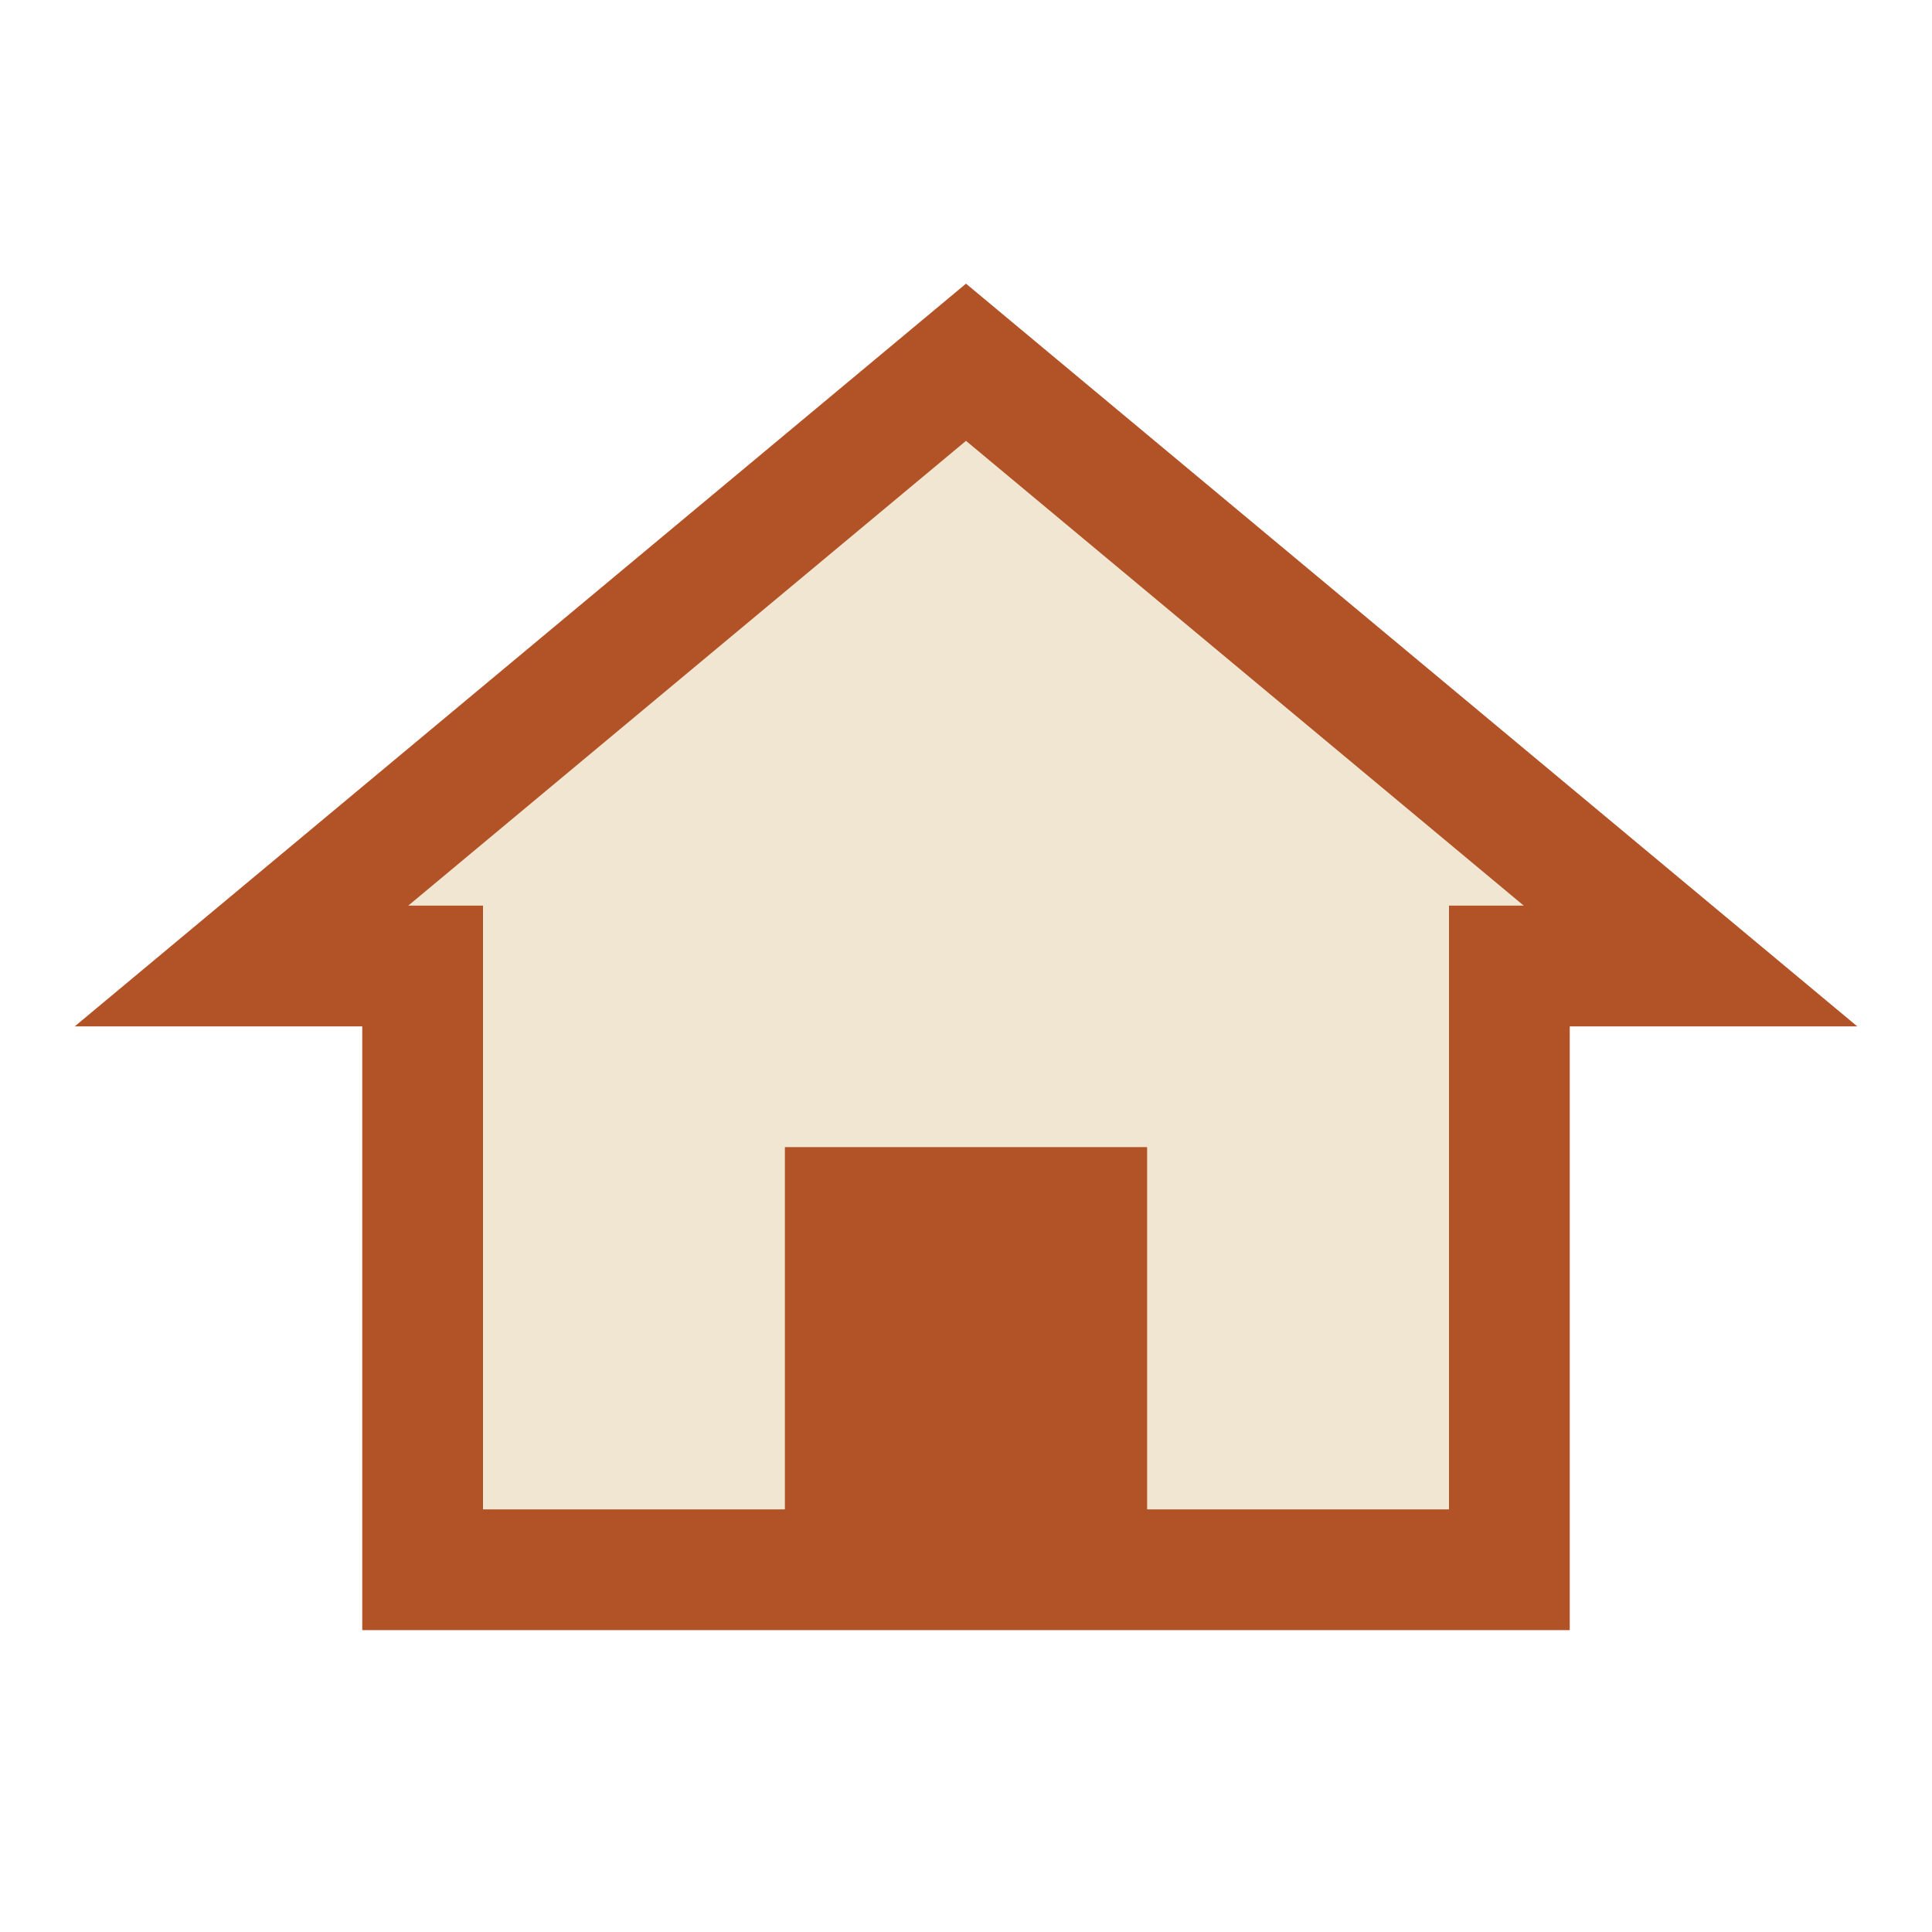
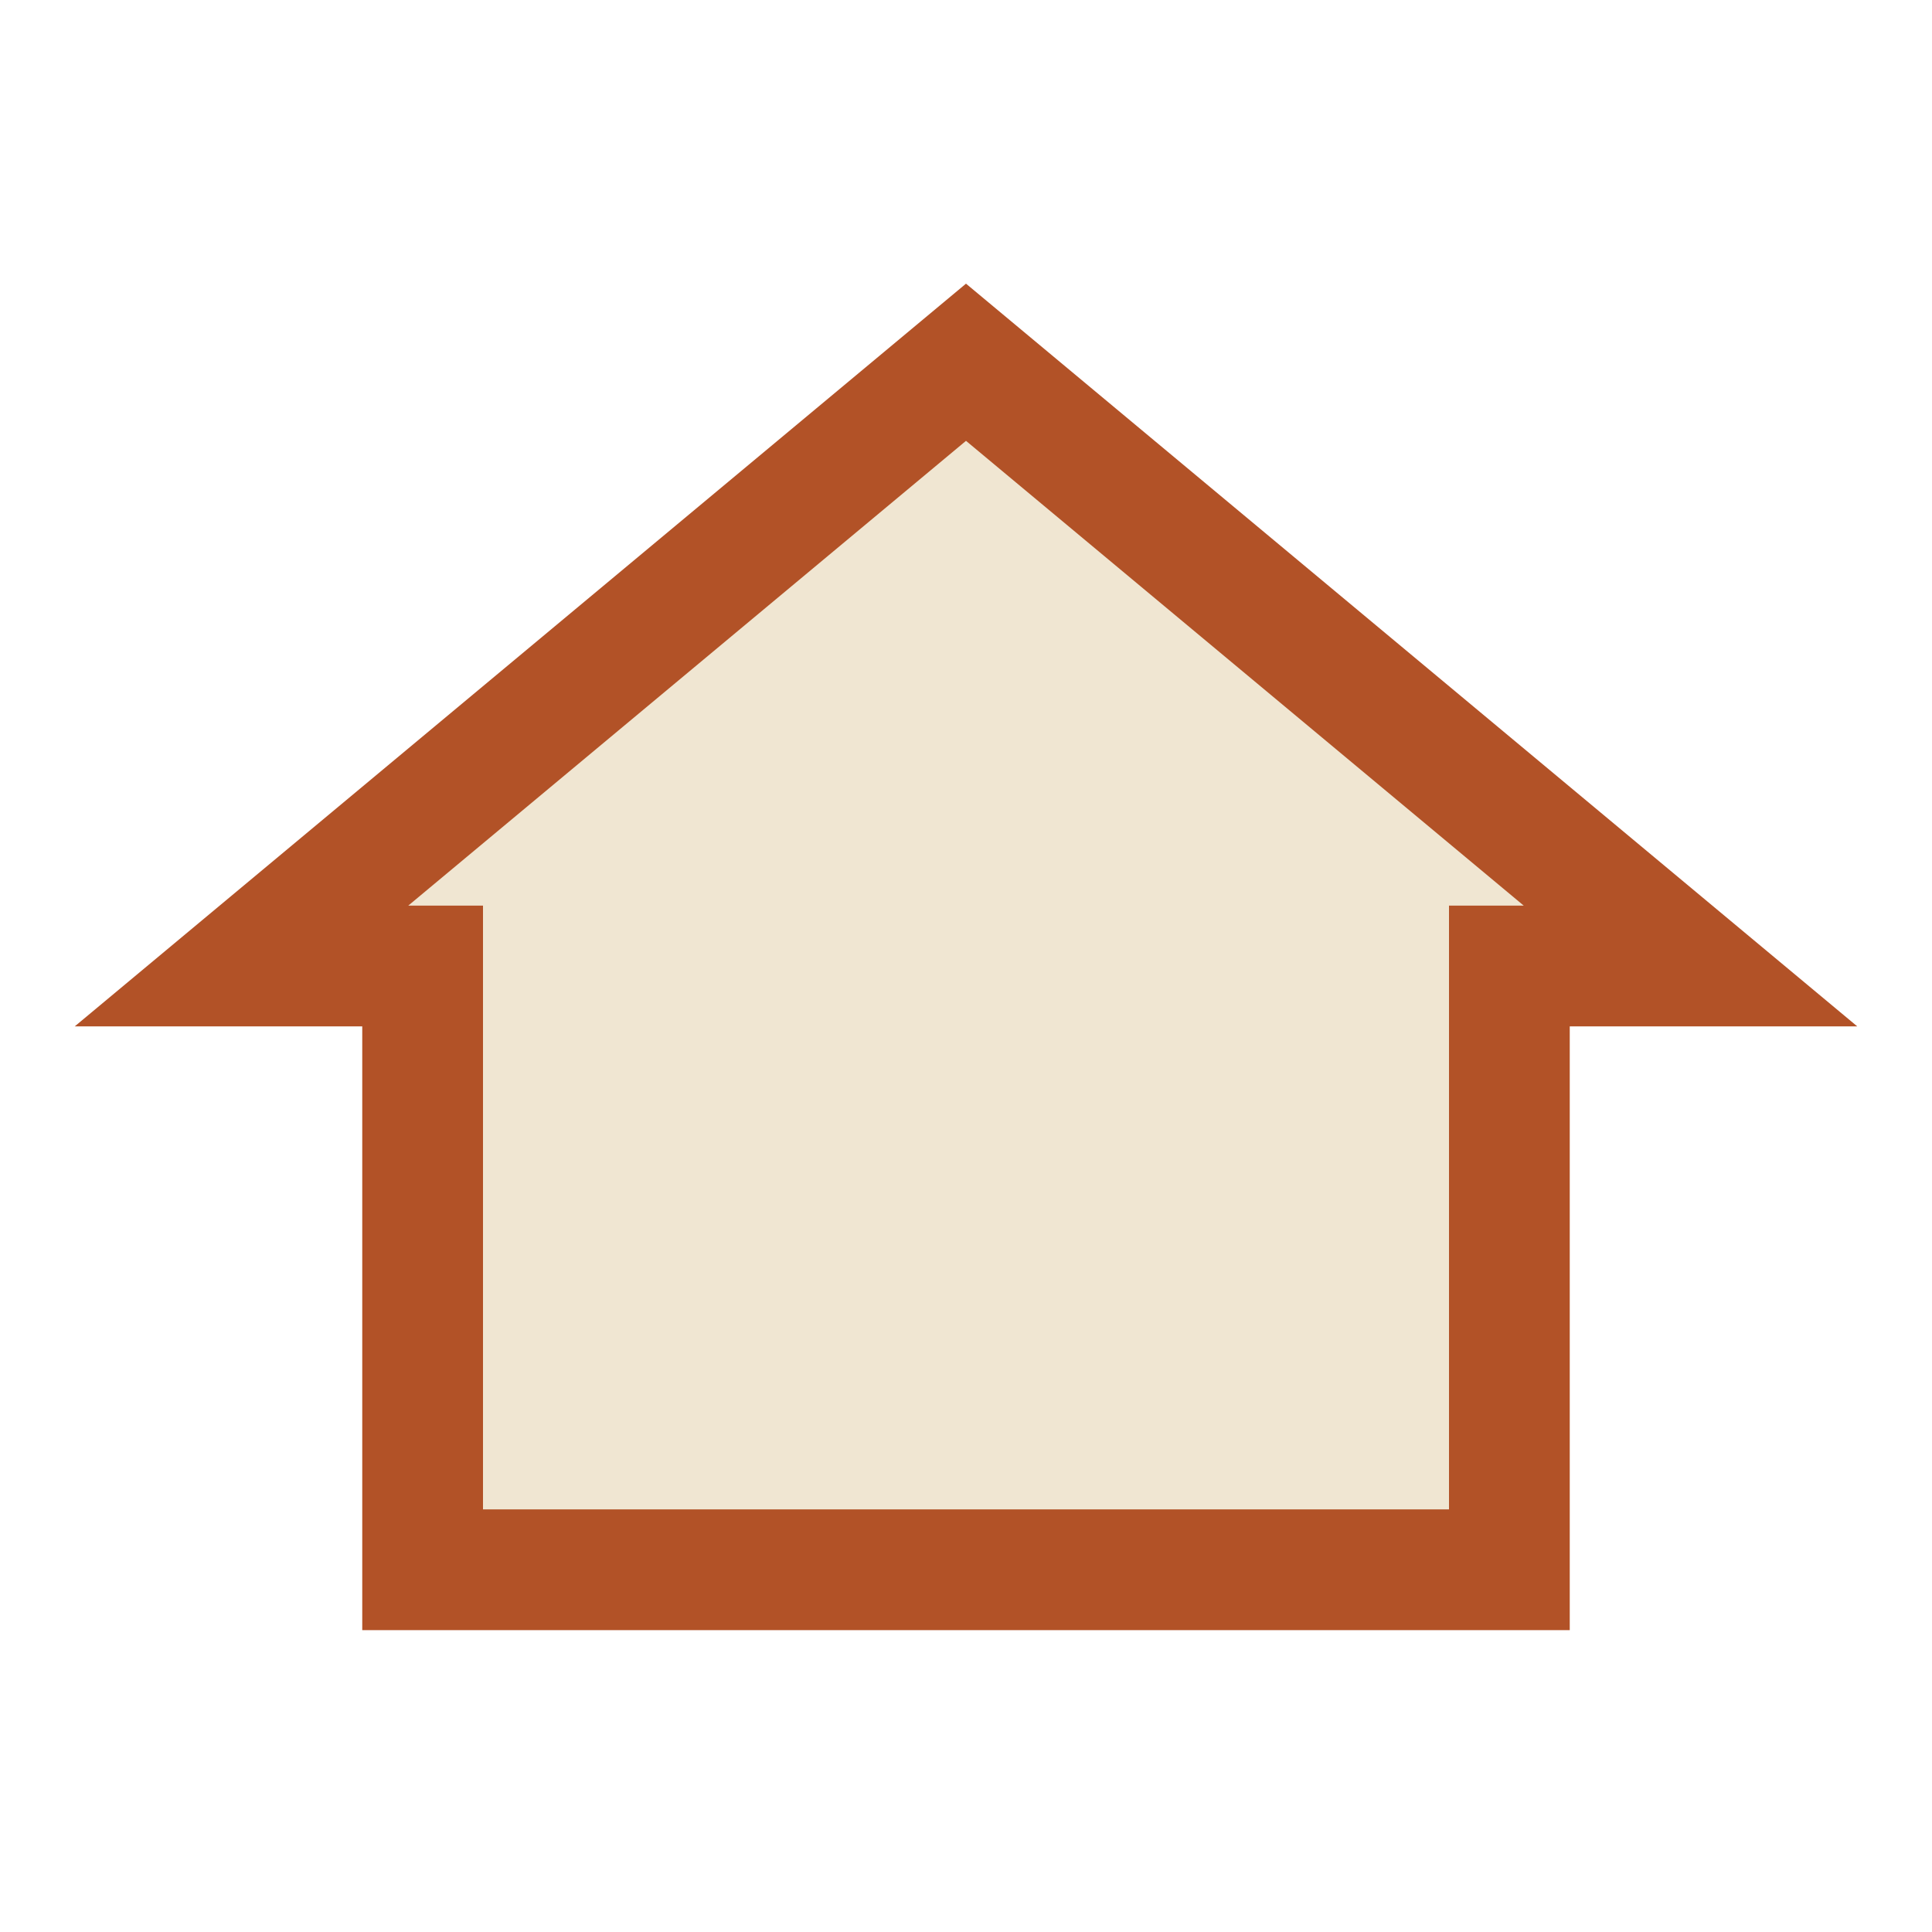
<svg xmlns="http://www.w3.org/2000/svg" width="32" height="32" viewBox="0 0 32 32">
  <polygon points="16,6 28,16 25,16 25,26 7,26 7,16 4,16" fill="#F0E6D2" stroke="#B25227" stroke-width="2" />
-   <rect x="13" y="19" width="6" height="7" fill="#B25227" />
</svg>